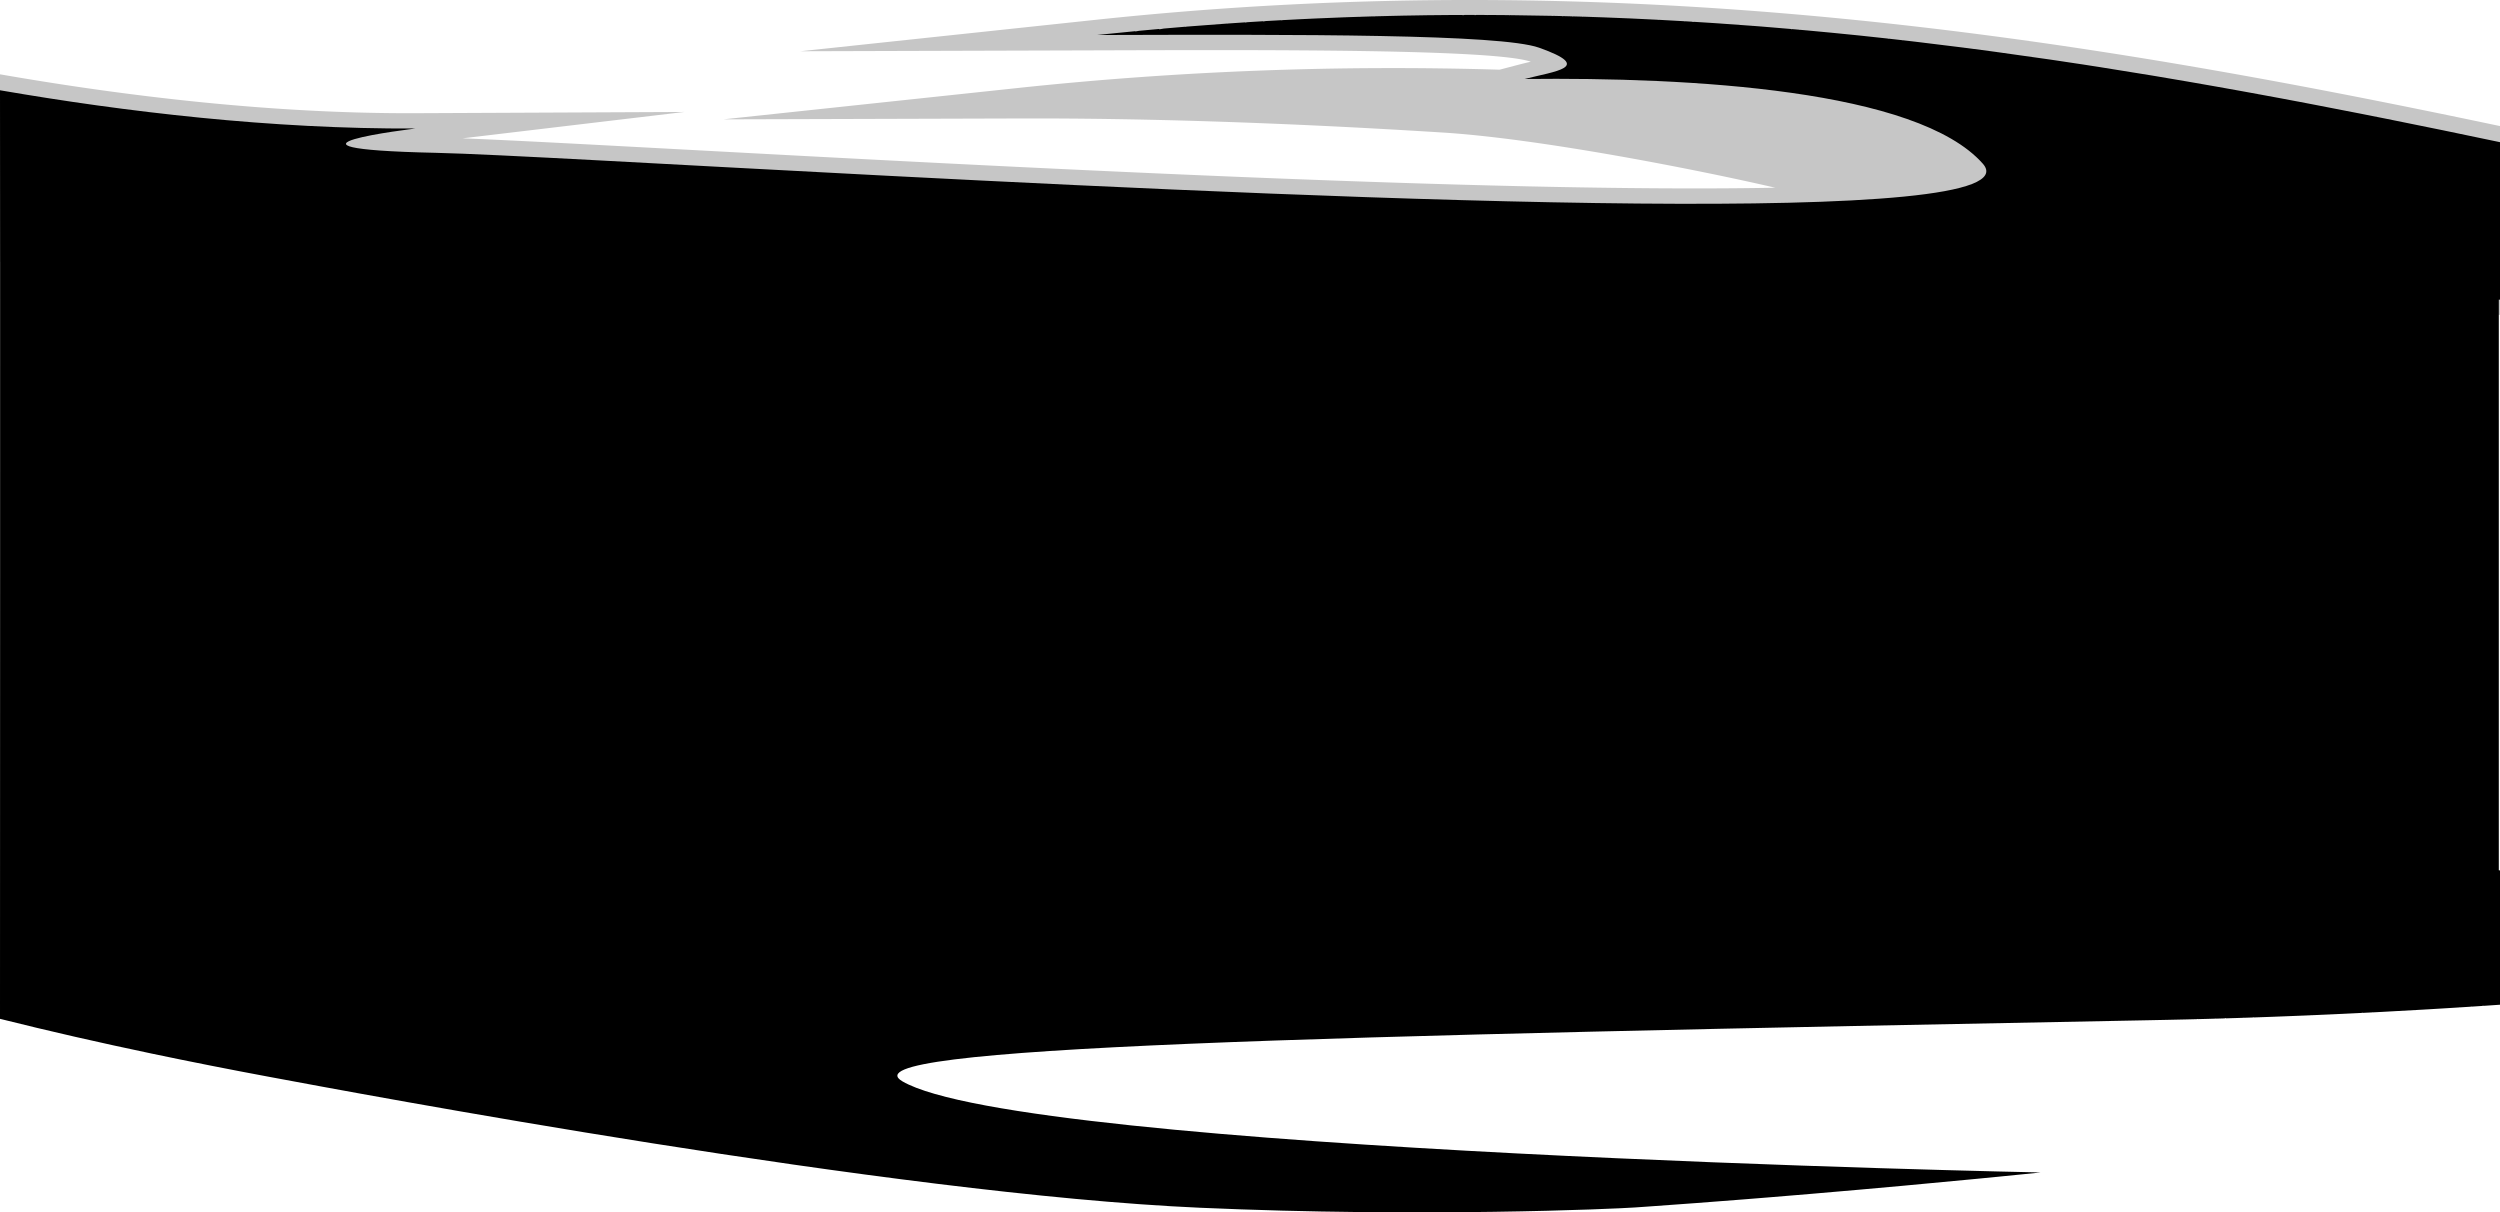
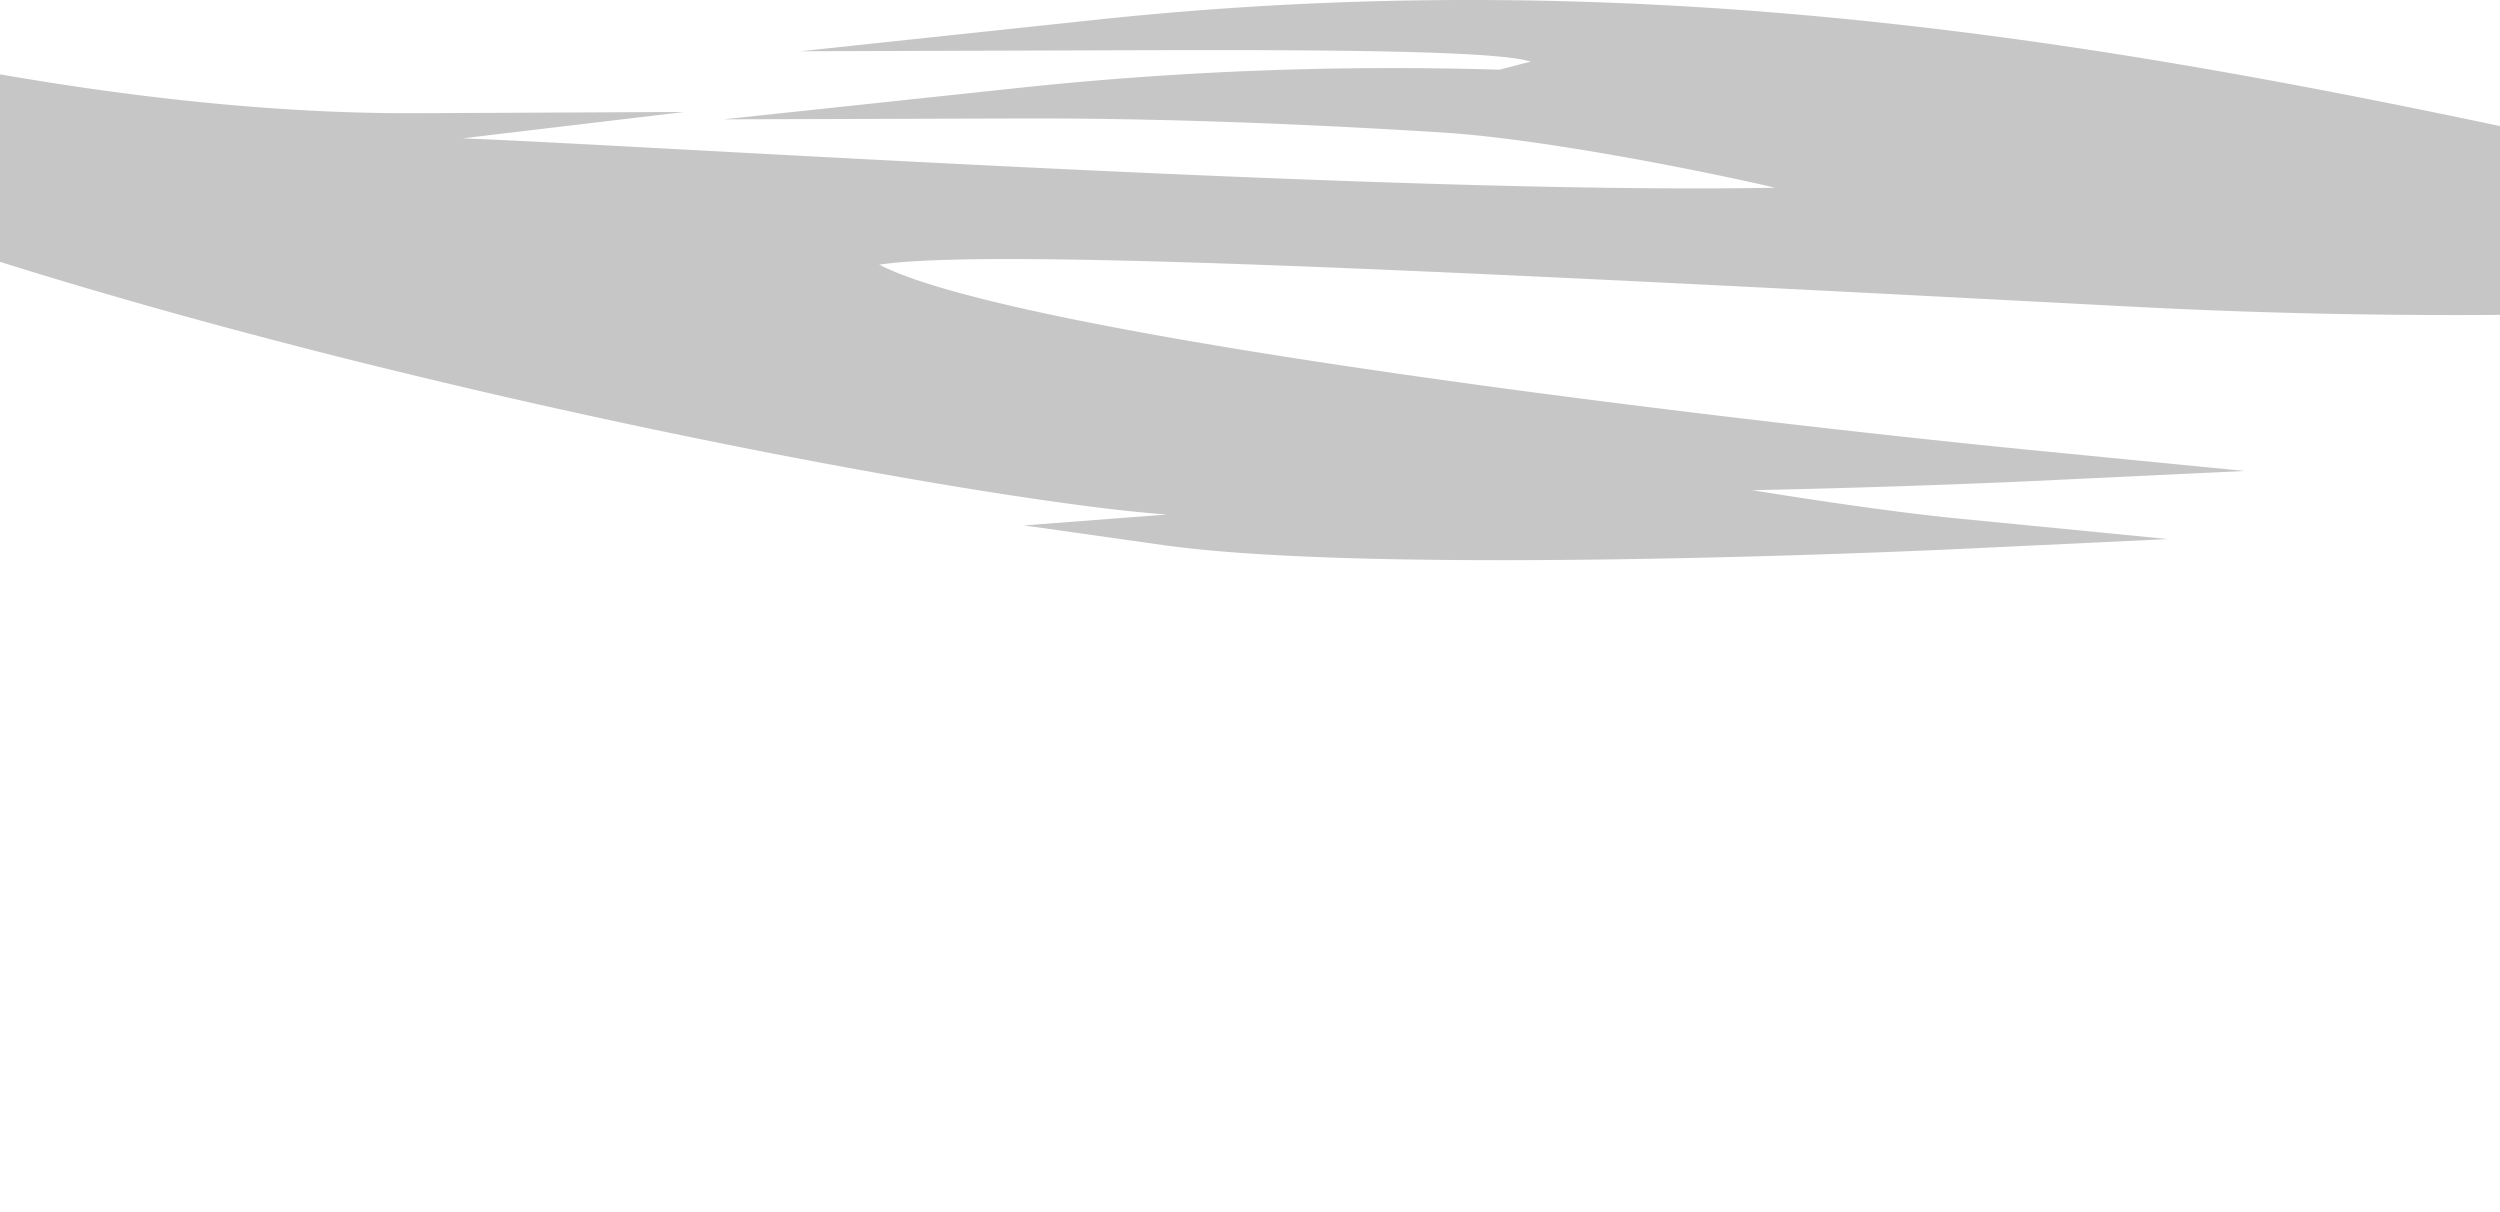
<svg xmlns="http://www.w3.org/2000/svg" viewBox="0 0 1942.88 942.206" height="942.206" width="1942.88">
  <g transform="translate(0 0)" id="tribal">
    <path fill="#c6c6c6" d="M1942.88,97.974V244.7c-.308,0-.617,0-.936.011-84,.606-177.169-.915-276.846-5.967-.277-.011-.564-.021-.851-.043l-.51-.021c-2.351-.117-4.7-.245-7.062-.362-414.7-21.755-709.394-36.526-865.823-36.988-49.31-.146-84.925,1.15-105.979,4.124-.553.074-1.1.16-1.617.234,110.143,56.922,680.874,123.087,898.9,144.432l162.449,15.9-164.544,7.817c-8.307.383-102.411,4.765-218.35,7.115,63.846,10.306,119.428,18.049,160.545,22.08l162.449,15.9-164.544,7.828c-18.176.84-446.857,20.825-616.9-3.233l-107.419-15.2,109.739-8.381c.447-.032.915-.074,1.36-.117C781.062,391.39,356.188,315.09.936,203.788c-.308-.106-.628-.2-.936-.3V57.75C97.635,74.767,211.628,88.487,323.578,87.976l208.247-.968L359.5,107.5c37.033,1.446,100.5,4.871,177.3,9,230.73,12.454,623.633,33.641,842.8,29.376-60.74-14.082-183.252-38.193-258.479-42.883-60.23-3.754-191.155-11.348-329.046-10.933l-229.975.7,229.23-24.409A2753.339,2753.339,0,0,1,1165.4,54.165l15.6-4.095c2.818-.723,5.733-1.436,8.657-2.1C1161.4,38.2,989.85,38.7,851.959,39.137l-229.964.7L851.225,15.43C1262.57-28.4,1611.462,28.076,1942.88,97.974" data-name="mauve haut" id="mauve_haut" />
-     <path fill-rule="evenodd" transform="translate(0 0.694)" d="M1942.88,232.193V109.8q-44.526-9.4-88.723-18.261l-.053.011v-.021l-21.112-4.19-.074.011-.011-.021q-17.1-3.382-34.194-6.647h-.011L1785.749,78.2l-.053.011-.011-.011-13.007-2.457L1755.118,72.5l-.308.053-.021-.117-12.965-2.361h-.032v-.011l-17.825-3.191h-.042v-.011q-11.279-1.994-22.558-3.946l-.16.021-.011-.053q-13.656-2.361-27.334-4.648l-.213.032-.011-.074q-21.042-3.51-42.107-6.8l-4.786-.744-.064.011v-.011l-4.733-.744-.106.021-.011-.043-4.68-.723-.16.032-.011-.053-4.68-.7-.16.021-.011-.053-4.69-.7-.149.021-.011-.043-4.7-.713-.138.021-.011-.043-4.733-.713-.106.021v-.032l-4.829-.713-.021.011v-.011q-19.974-2.919-40.011-5.648l-.308.053-.011-.1-4.775-.649h-.053l-.011-.011q-10.29-1.388-20.6-2.712l-.308.053-.021-.1q-18.394-2.361-36.842-4.531l-.138.021-.011-.043-10.742-1.244-.479.085-.021-.138-10.5-1.191-.7.128-.033-.213q-22.285-2.473-44.7-4.637l-.17.032-.011-.043q-8.727-.861-17.5-1.649l-.1.011v-.021l-5.924-.521-.447.074-.022-.117-5.53-.489-.83.138-.043-.213q-8.744-.766-17.506-1.468l-.053.011v-.011l-6.094-.511-.276.053-.011-.074-6.041-.457-.33.064-.011-.085q-12.619-.973-25.292-1.829l-.2.032-.01-.053L1329.8,17.1l-.086.011v-.021c-4.413-.3-8.848-.553-13.272-.83l-1,.17-.042-.234-5.637-.351-.7.128-.032-.17-6.137-.34-.2.032-.011-.043c-4.52-.255-9.03-.521-13.571-.755l-.7.128-.032-.16q-10.274-.542-20.591-.989h-.042v-.011q-11.024-.479-22.09-.883l-.1.021v-.021l-7.5-.255-.4.064-.011-.085-7.168-.245-.723.128-.032-.149-7.073-.191-.8.138-.032-.16-7.03-.191-.851.138-.021-.17-7.062-.17-.819.138-.021-.149q-16.129-.367-32.343-.532l-.776.128-.032-.138L1165.02,11l-.043.011V11l-8.774-.043-.65.106-.02-.117-8.211-.032-1.2.213-.043-.2-7.966.011-1.425.245-.043-.234-7.722.011-.149.021v-.021q-19.5.112-39.171.511l-.085.021v-.011l-10.4.234-.553.1-.021-.074-10.04.245-.9.16-.021-.138-10.157.319-.777.138-.02-.106-10.4.34-.542.085-.011-.064q-11.566.415-23.2.947l-.245.043v-.032c-4.095.181-8.211.383-12.316.585l-.17.032v-.021l-12.805.659-1.212.213L995.7,15c-4.042.213-8.073.425-12.114.67L981.7,16l-.032-.213c-4.105.245-8.232.521-12.359.776l-1.627.287-.032-.181-13.167.893-.819.138-.011-.085q-15.618,1.1-31.365,2.372l-1.234.213-.022-.117c-5.508.457-11.049.936-16.58,1.415l-3.531.617-.053-.3q-7.817.7-15.688,1.446l-2.861.5-.032-.223c-6.062.574-12.135,1.191-18.219,1.808l-.351.064v-.032c-3.733.383-7.466.755-11.21,1.149,159.6-.489,313.676-.744,343.574,9.849,43.5,15.411,11.774,18.3-11.167,24.324,128.7-1.478,305.169,8.221,356.061,65.845,44.766,50.679-476.9,28.759-851.693,9.338h-.011c-83.522-4.329-159.769-8.519-220.807-11.774s-106.9-5.531-129.649-6.03c-147.549-3.255-15.774-18.9-15.774-18.9C210.969,99.715,97.465,86.261,0,69.457.217,117.647,0,791.1,0,791.1H.021c37.927,9.508,77.5,18.527,118.077,27.046h.011c30.248,6.35,61.027,12.433,92.147,18.23l.021-.011.011.011C275.145,848.467,694.275,927.351,932.3,937.9c173.851,7.711,323.122.83,337.969-.191h.021l9.179-.638.032-.011.011.011c25.94-1.819,51.679-3.754,76.587-5.733l.106-.021v.011l19.857-1.6.064-.021v.011q15.571-1.276,30.535-2.531l.117-.021v.011c52.179-4.414,97.9-8.689,130.117-11.816,15.3-1.478,27.557-2.7,35.98-3.552s13.029-1.329,13.029-1.329S795.4,894.668,701.3,839.671c-46.095-26.94,318.378-35.087,969.568-47.51l1.915-.042,13.688-.277.213-.043v.032l13.646-.308.245-.053.011.043,6.764-.17.925-.2.021.17,6.115-.16.064-.011v.011l7.052-.2.649-.128.011.117,6.509-.191,1.179-.255.033.213,5.988-.181.17-.032.011.032,7.093-.234.607-.128.01.106,6.722-.223.968-.2.021.17,13.826-.489.053-.011v.011q11.391-.415,22.633-.883l.468-.1.011.085,7.232-.308.457-.1.011.074,7.254-.308.447-.1.011.074,7.36-.319.33-.074.011.053,7.562-.351.128-.021v.021l15.847-.766,1.063-.223.021.17,7.009-.351.67-.138.021.106,7.488-.393.191-.032.011.021q16.847-.878,33.3-1.84l.521-.106.011.074,16.751-1.01.149-.032v.021l8.615-.532.6-.128.011.085,8.253-.521.947-.2.011.138,8.019-.532,1.181-.245.021.17q6.477-.431,12.88-.883V675.744c-.308-.032-.627-.074-.936-.106V232.2c.308,0,.627,0,.936-.011" id="noir" />
  </g>
</svg>